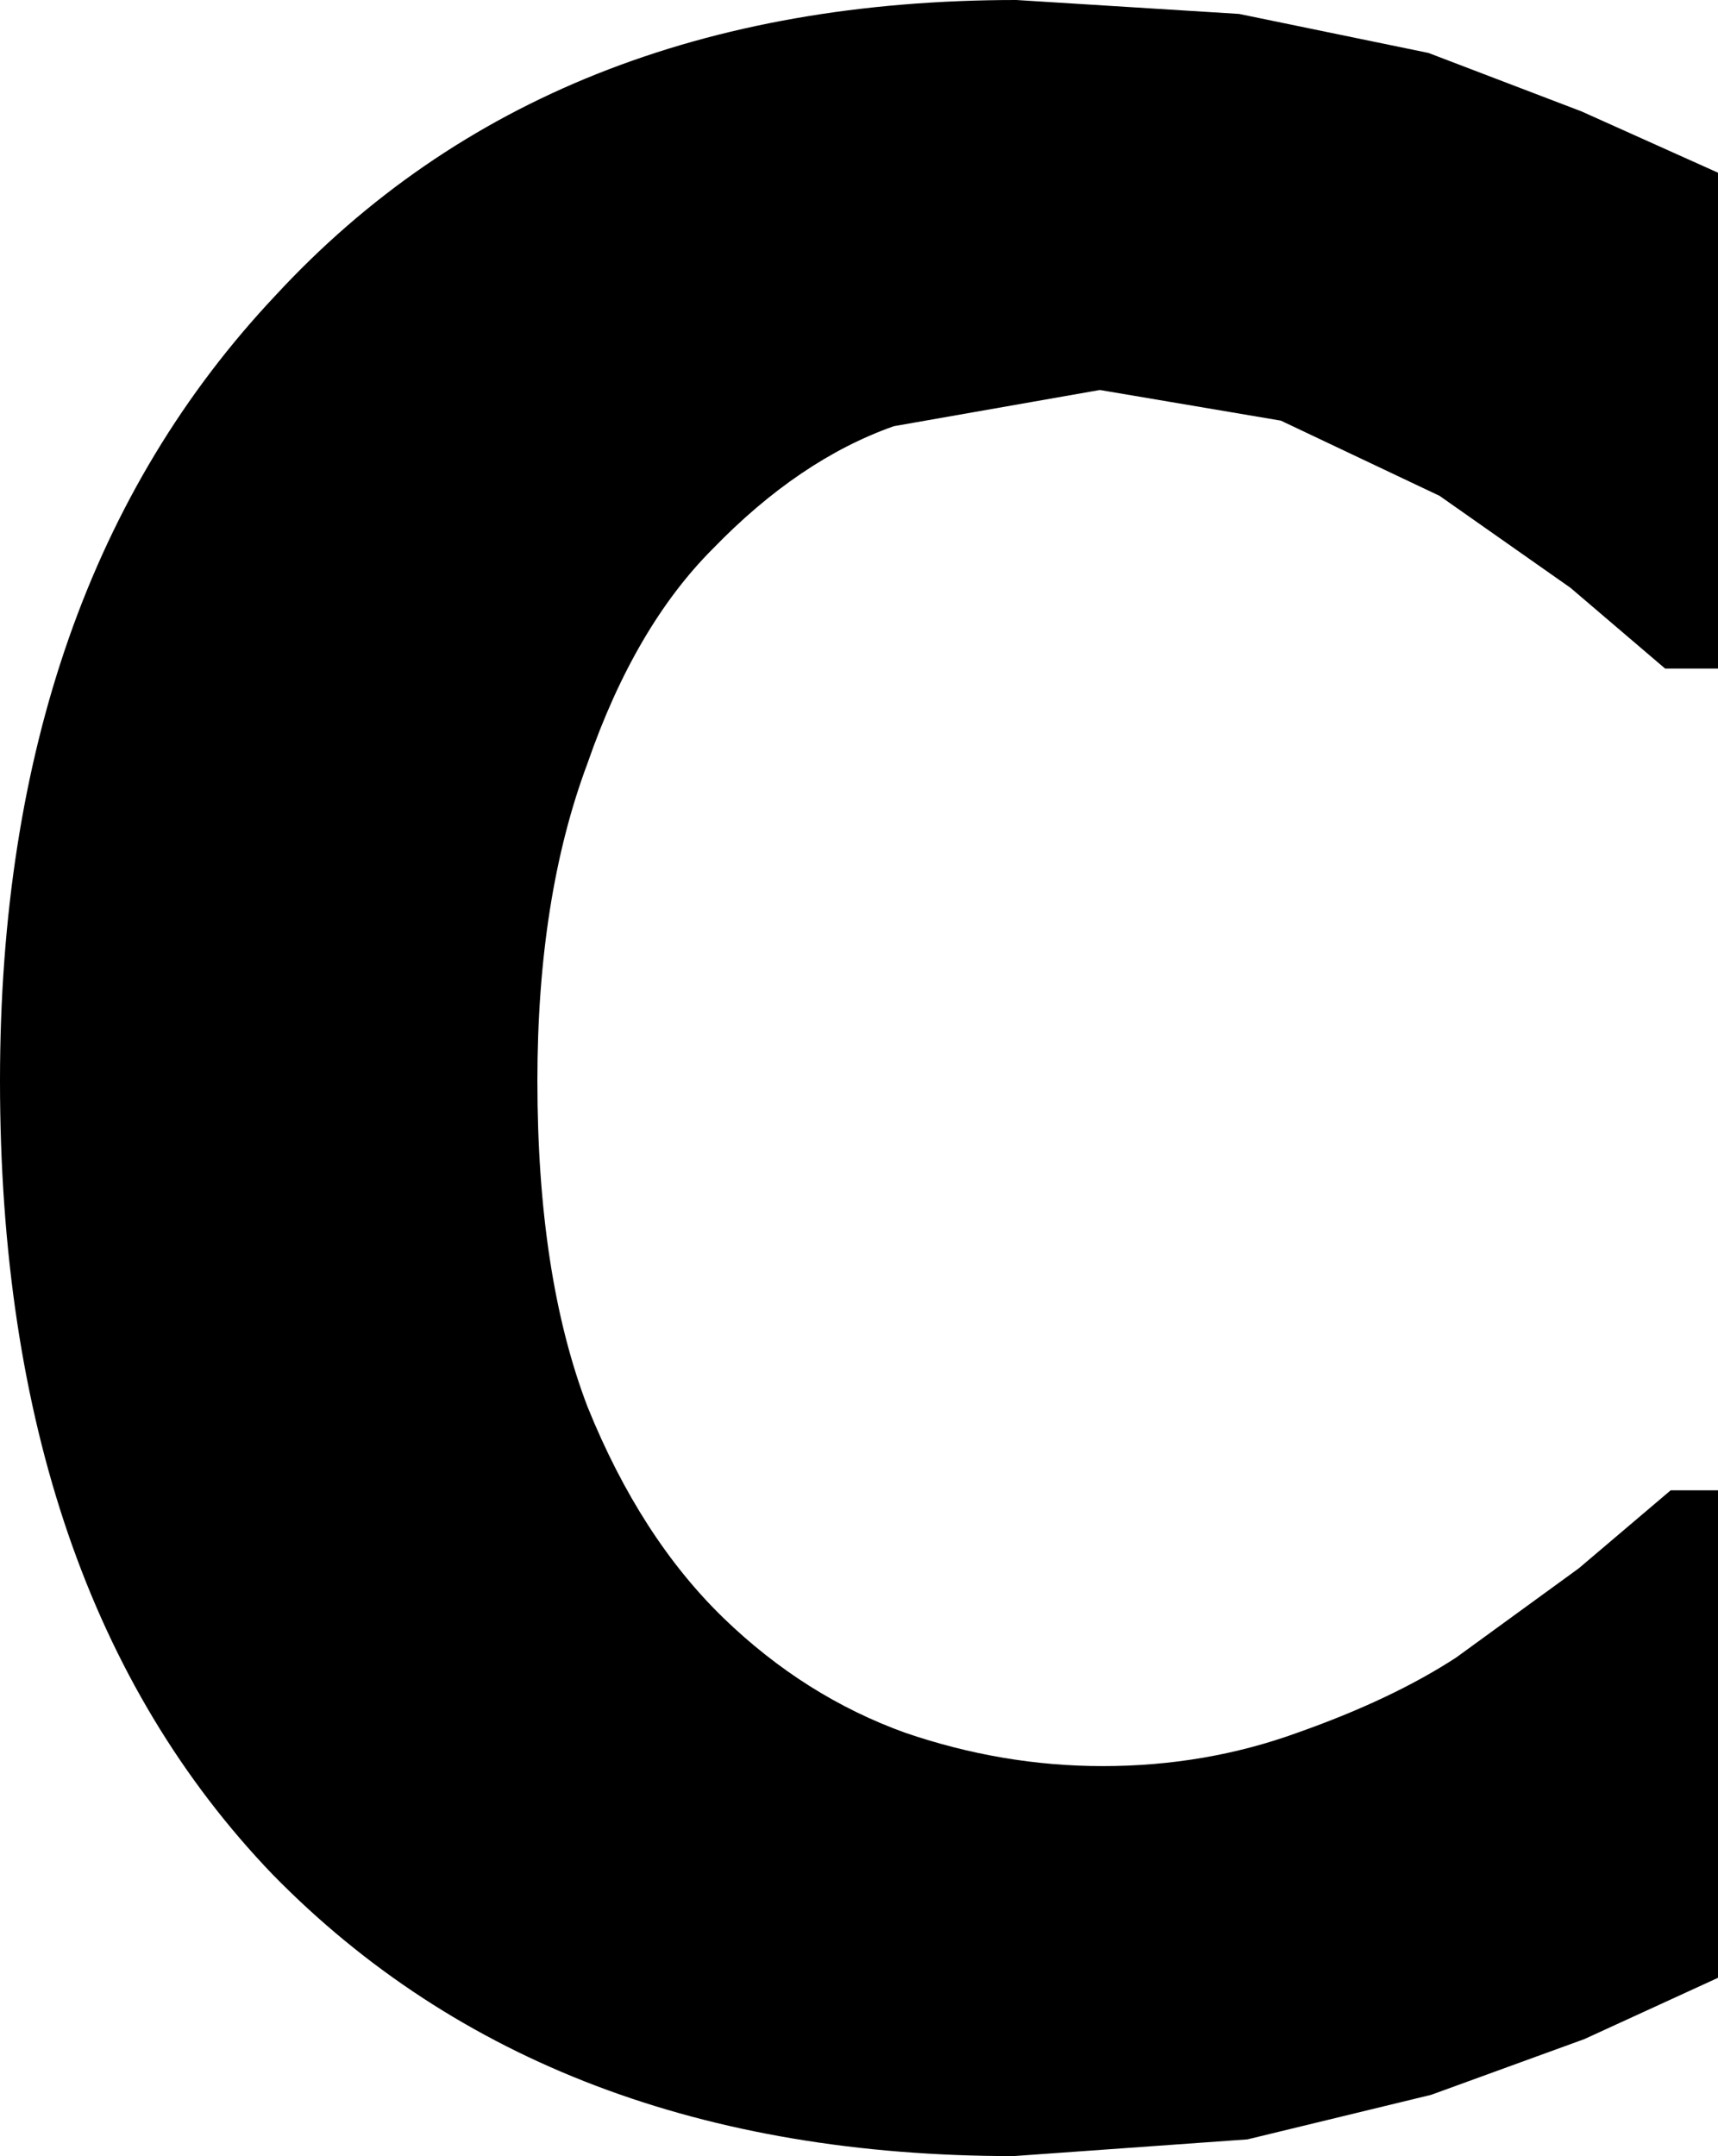
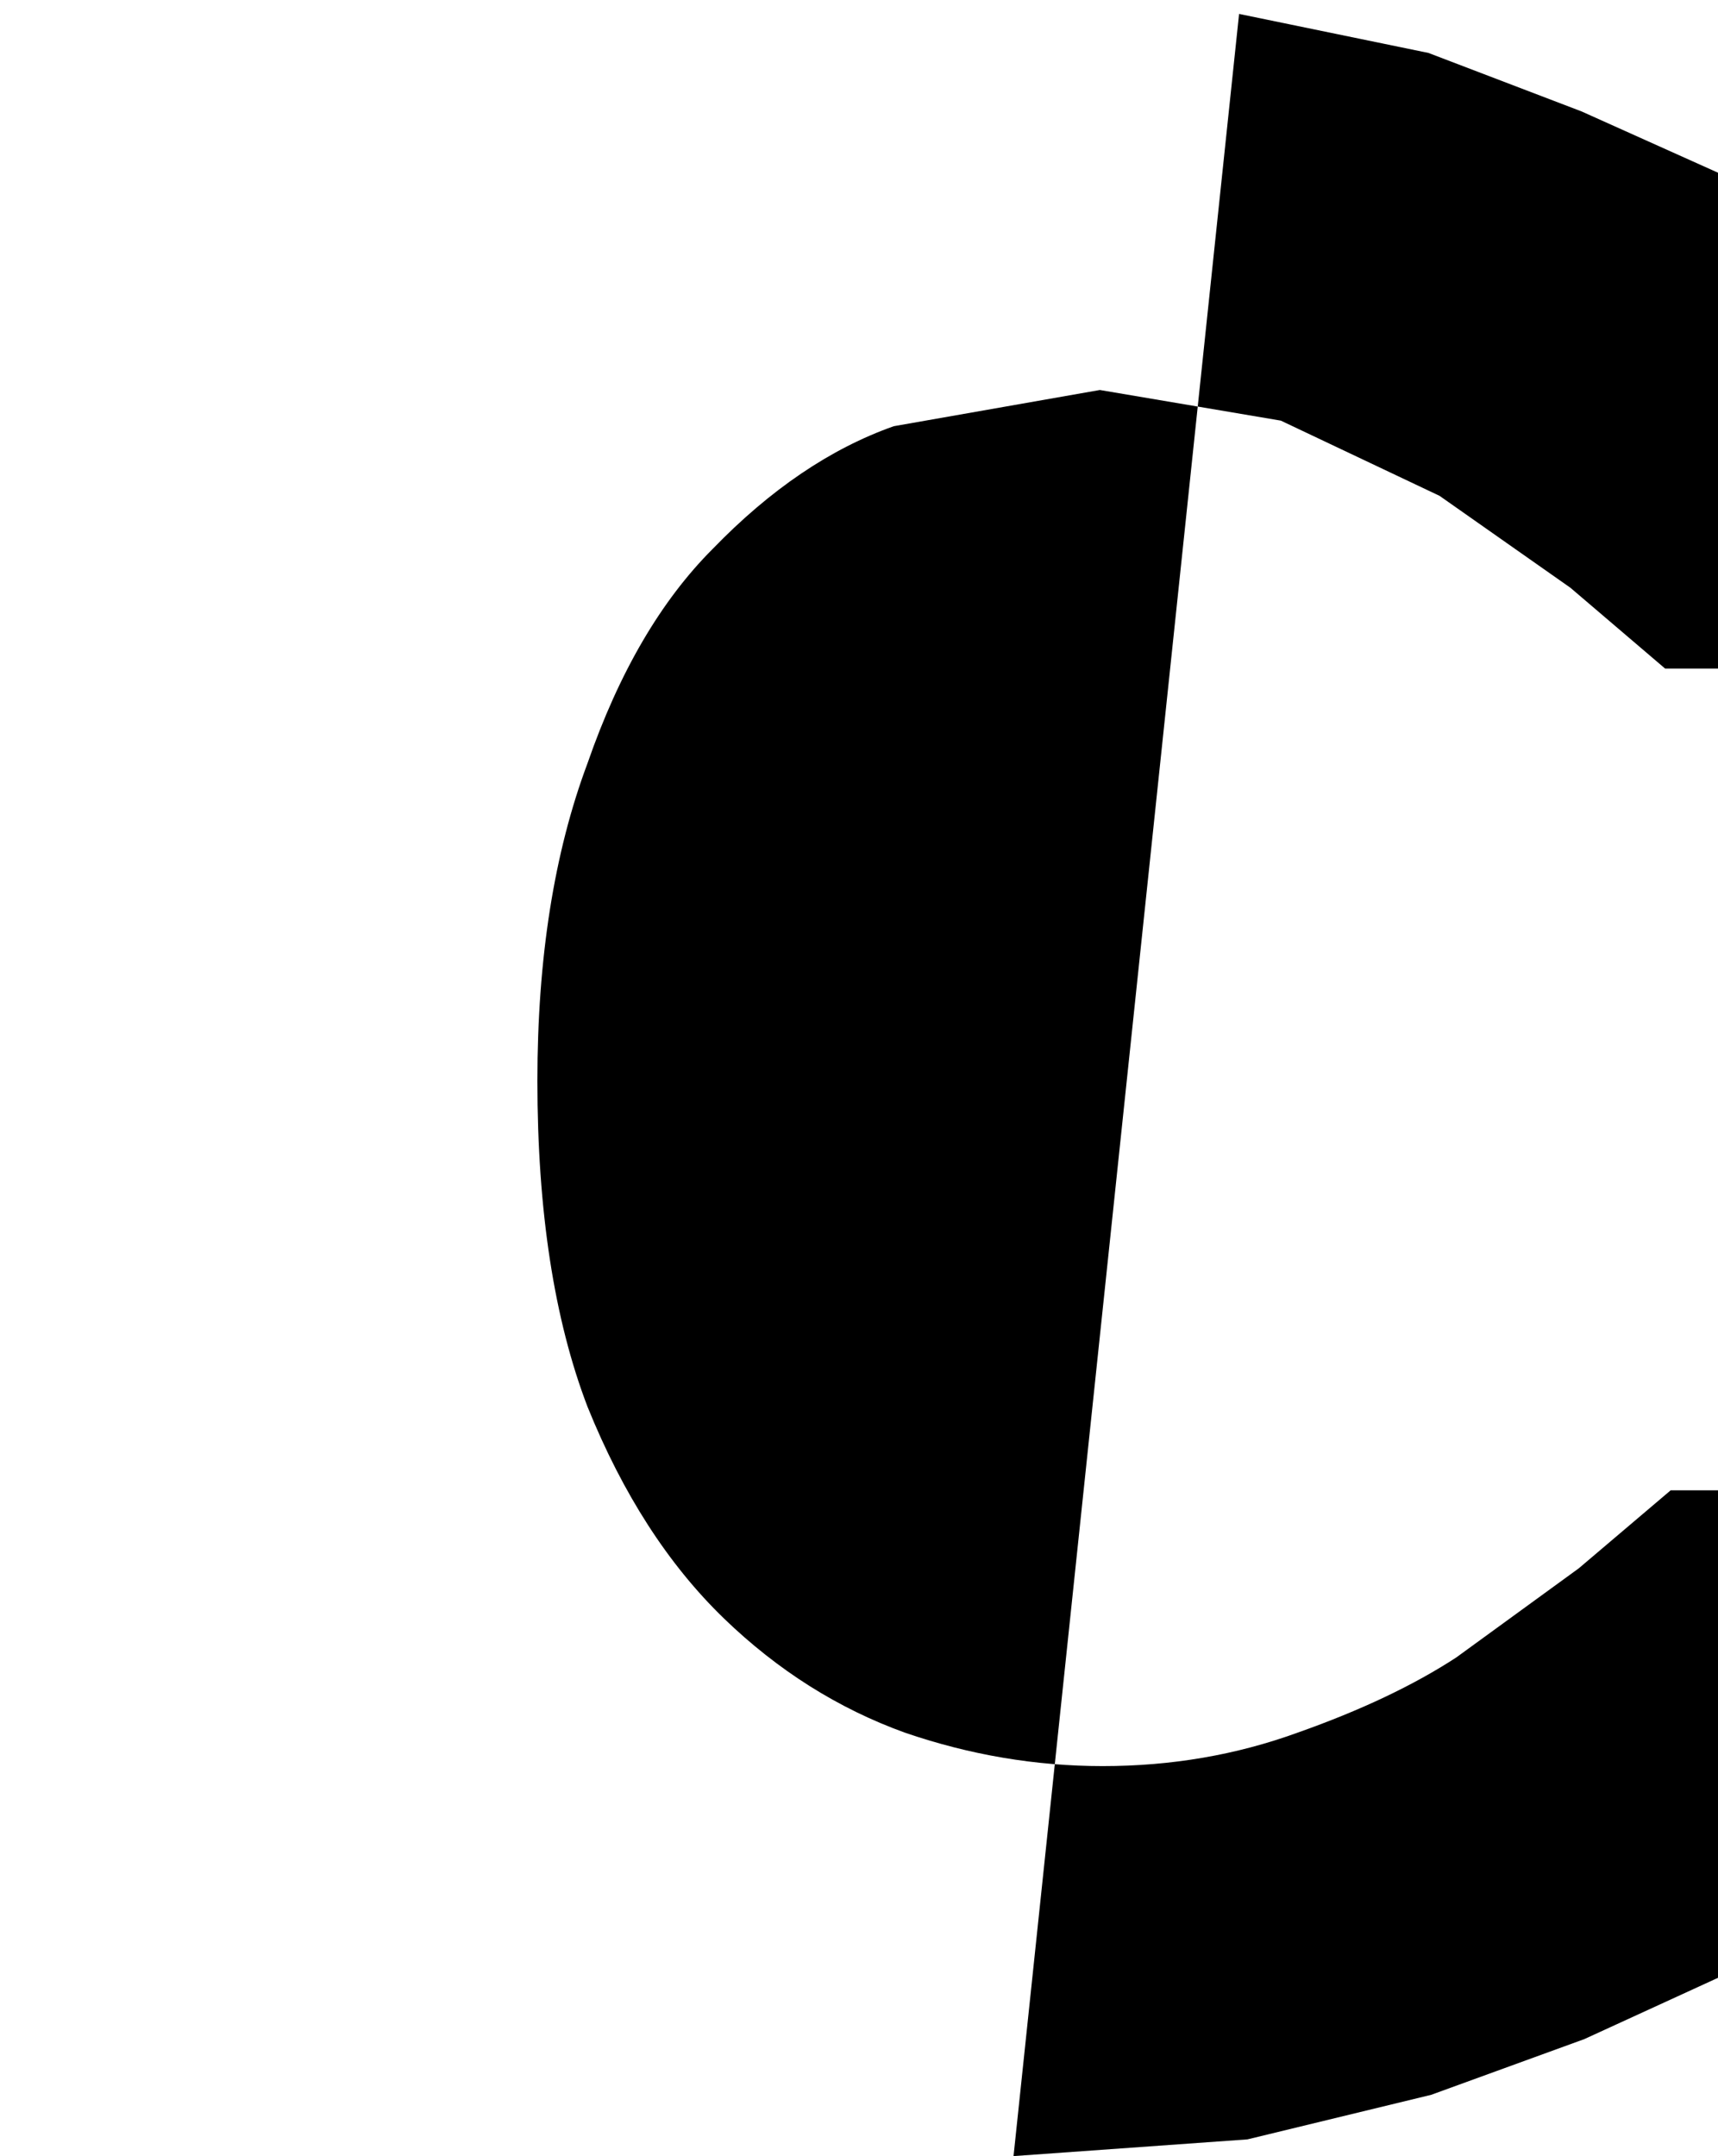
<svg xmlns="http://www.w3.org/2000/svg" height="38.7px" width="30.85px">
  <g transform="matrix(1.0, 0.0, 0.0, 1.0, -1.7, 37.95)">
-     <path d="M21.45 -30.95 L17.75 -30.3 Q16.05 -29.7 14.5 -28.1 13.1 -26.7 12.25 -24.25 11.35 -21.85 11.35 -18.55 11.35 -15.05 12.25 -12.7 13.2 -10.35 14.7 -8.9 16.15 -7.5 17.95 -6.85 19.7 -6.25 21.5 -6.25 23.35 -6.25 25.0 -6.85 26.7 -7.45 27.85 -8.2 L30.05 -9.8 31.7 -11.2 32.55 -11.2 32.55 -2.45 30.15 -1.35 27.4 -0.35 24.1 0.45 19.9 0.75 Q11.55 0.75 6.6 -4.3 1.7 -9.4 1.7 -18.55 1.7 -27.4 6.65 -32.65 11.55 -37.95 19.95 -37.95 L23.95 -37.7 27.35 -37.0 30.1 -35.95 32.55 -34.85 32.55 -25.95 31.6 -25.95 29.9 -27.4 27.55 -29.05 24.7 -30.4 21.45 -30.95" fill="#000000" fill-rule="evenodd" stroke="none" />
+     <path d="M21.45 -30.95 L17.75 -30.3 Q16.05 -29.7 14.5 -28.1 13.1 -26.7 12.25 -24.25 11.35 -21.85 11.35 -18.55 11.35 -15.05 12.25 -12.7 13.2 -10.35 14.7 -8.9 16.15 -7.5 17.95 -6.85 19.7 -6.25 21.5 -6.25 23.35 -6.25 25.0 -6.85 26.7 -7.45 27.85 -8.2 L30.05 -9.8 31.7 -11.2 32.55 -11.2 32.55 -2.45 30.15 -1.35 27.4 -0.35 24.1 0.45 19.9 0.75 L23.95 -37.7 27.35 -37.0 30.1 -35.95 32.55 -34.85 32.55 -25.95 31.6 -25.95 29.9 -27.4 27.55 -29.05 24.7 -30.4 21.45 -30.95" fill="#000000" fill-rule="evenodd" stroke="none" />
  </g>
</svg>